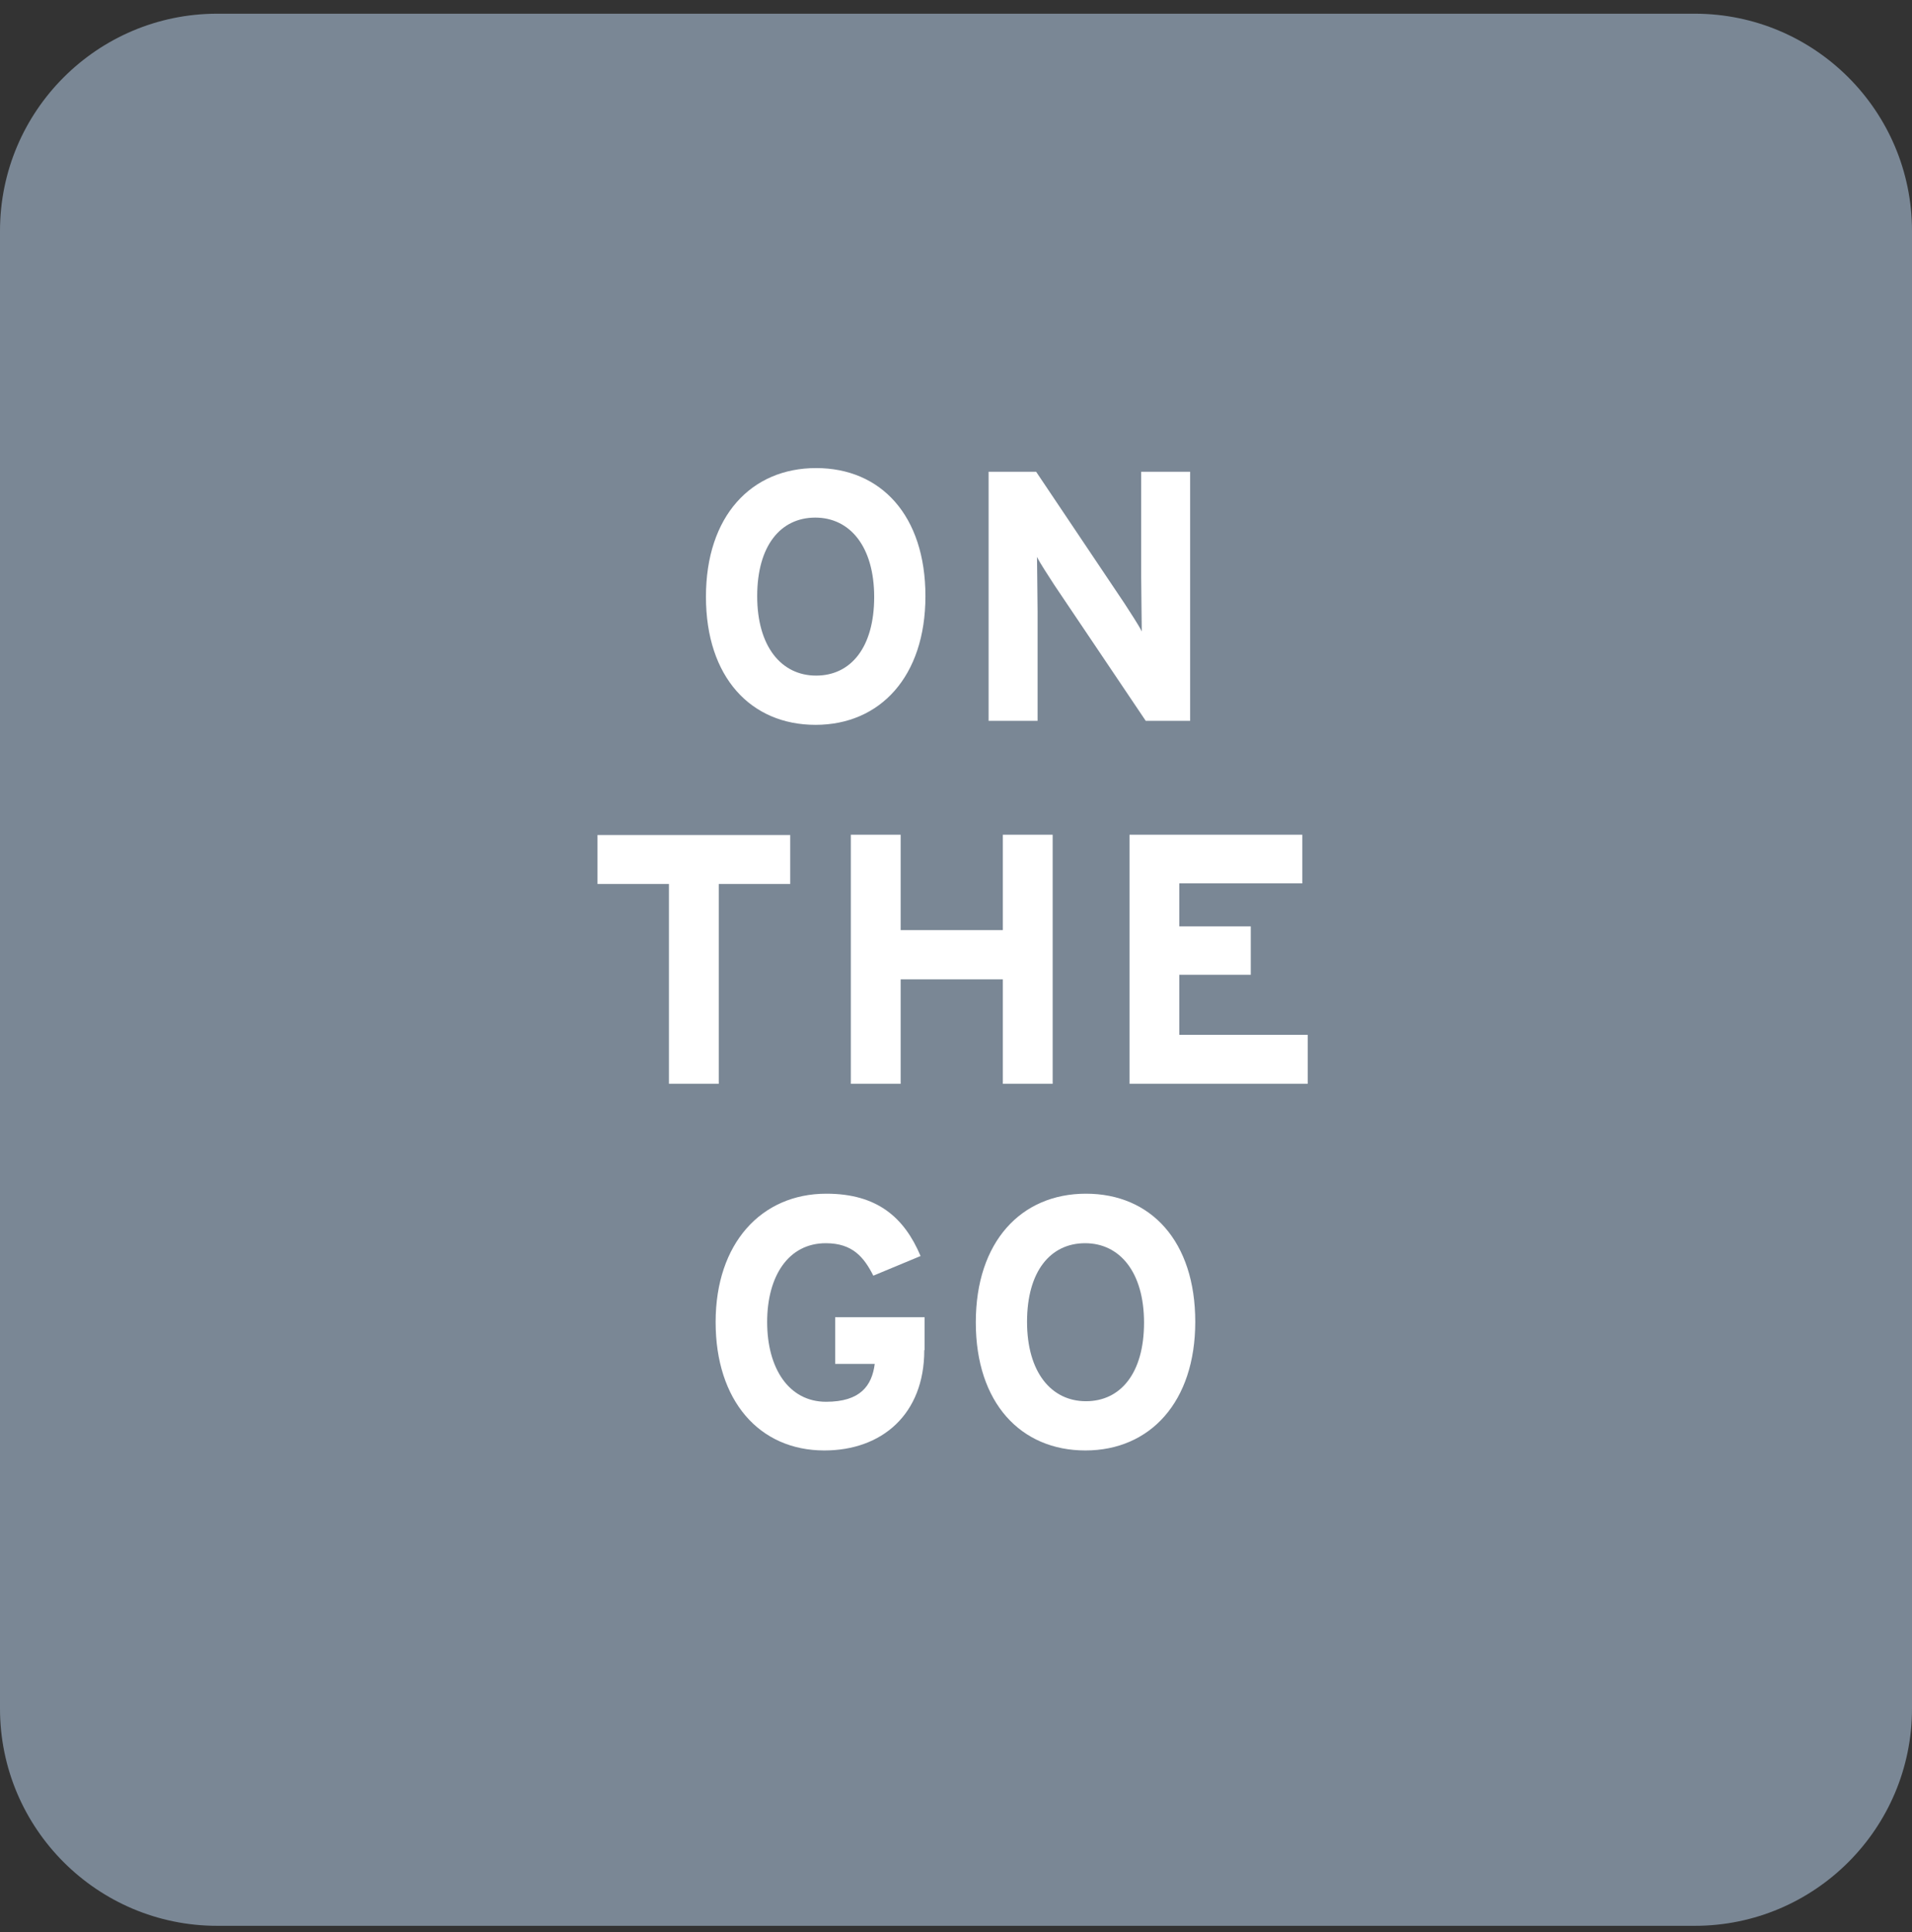
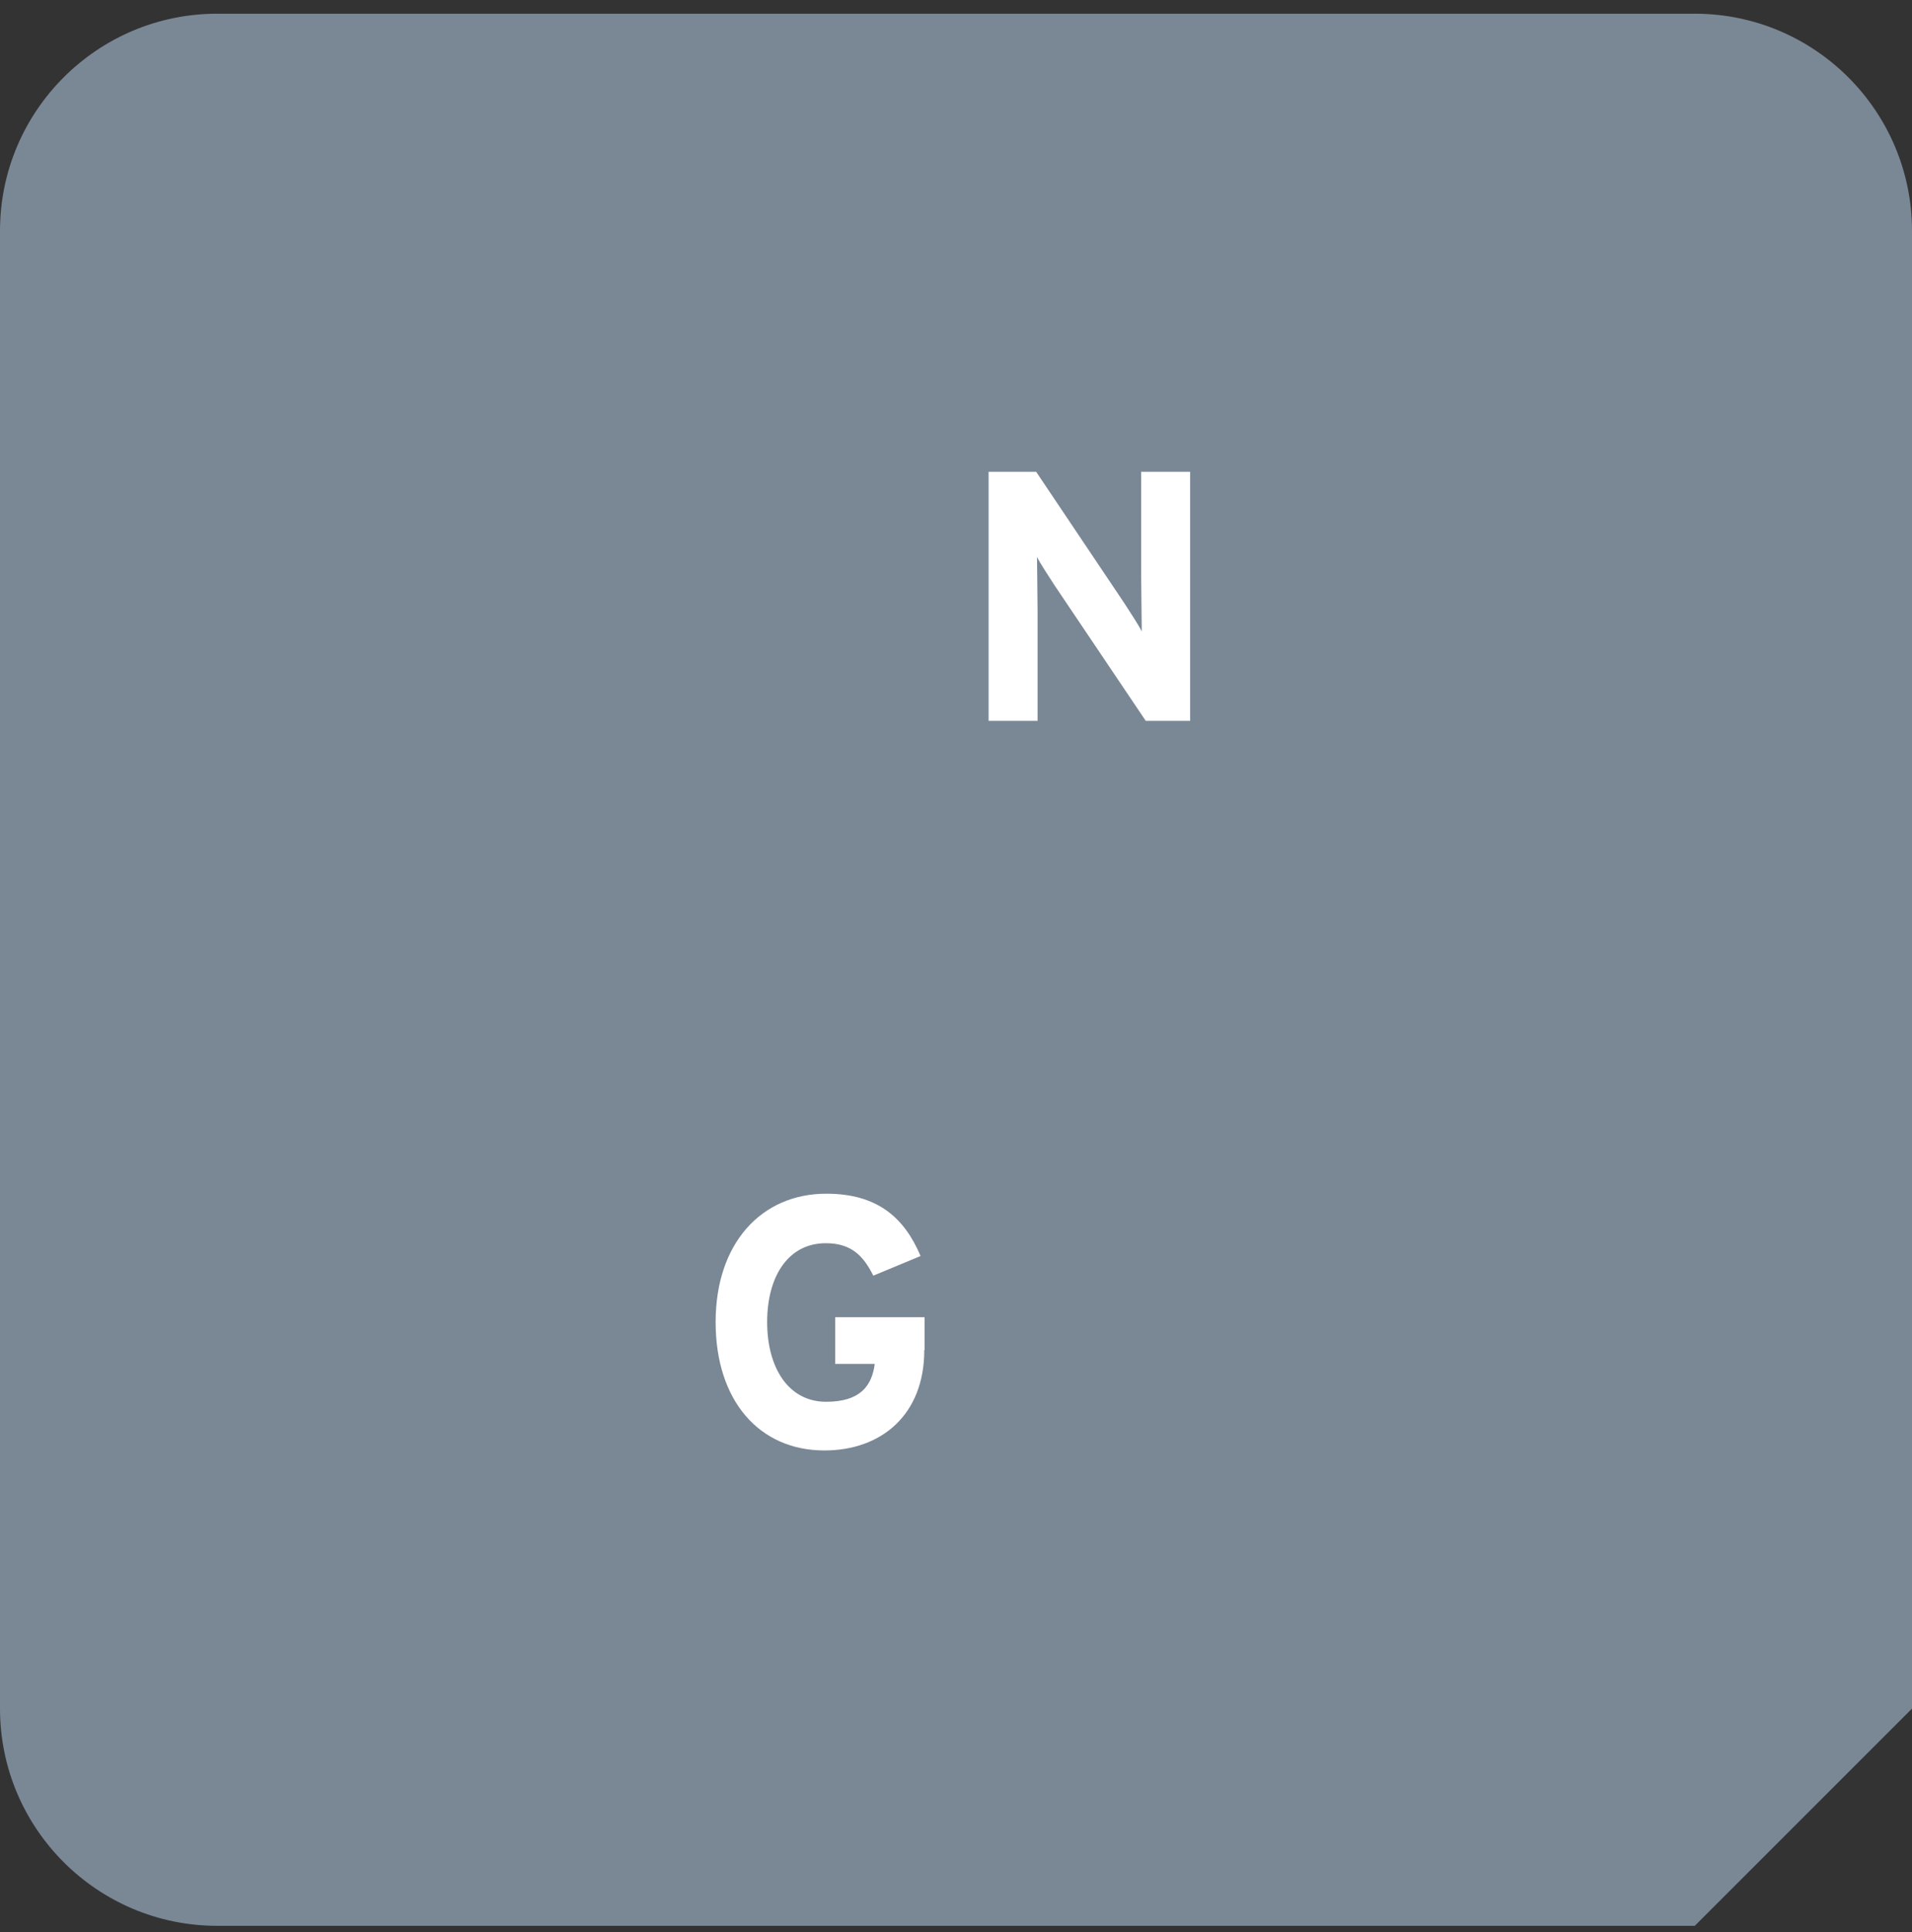
<svg xmlns="http://www.w3.org/2000/svg" width="96" height="97" viewBox="0 0 96 97" fill="none">
  <rect x="0" y="0" width="96" height="97" fill="#333333" stroke="none" />
  <g clip-path="url(#clip0_122_33)">
-     <path d="M85.095 96.688H10.905C4.888 96.688 0 91.8 0 85.783V11.593C0 5.576 4.888 0.688 10.905 0.688H85.095C91.112 0.688 96 5.576 96 11.593V85.783C96 91.8 91.112 96.688 85.095 96.688Z" fill="#7A8795" />
-     <path d="M46.465 29.931C46.465 33.962 44.192 36.392 40.948 36.392C37.703 36.392 35.445 34.005 35.445 29.96C35.445 25.915 37.718 23.5 40.976 23.5C44.235 23.5 46.465 25.887 46.465 29.931ZM43.892 29.974C43.892 27.445 42.677 25.987 40.934 25.987C39.19 25.987 38.018 27.402 38.018 29.931C38.018 32.461 39.233 33.919 40.976 33.919C42.72 33.919 43.892 32.504 43.892 29.974Z" fill="white" />
+     <path d="M85.095 96.688H10.905C4.888 96.688 0 91.8 0 85.783V11.593C0 5.576 4.888 0.688 10.905 0.688H85.095C91.112 0.688 96 5.576 96 11.593V85.783Z" fill="#7A8795" />
    <path d="M59.756 36.191H57.527L52.939 29.374C52.639 28.902 52.224 28.288 52.067 27.959C52.067 28.416 52.096 29.989 52.096 30.689V36.191H49.637V23.686H52.024L56.455 30.289C56.755 30.76 57.169 31.375 57.327 31.704C57.327 31.232 57.298 29.674 57.298 28.974V23.686H59.756V36.191Z" fill="white" />
-     <path d="M39.676 44.381H36.088V54.414H33.587V44.381H30V41.922H39.676V44.381Z" fill="white" />
-     <path d="M52.853 54.414H50.352V49.169H45.221V54.414H42.72V41.908H45.221V46.696H50.352V41.908H52.853V54.414Z" fill="white" />
-     <path d="M65.659 54.414H56.712V41.908H65.387V44.352H59.213V46.51H62.8V48.94H59.213V51.956H65.659V54.414Z" fill="white" />
    <path d="M46.407 67.791C46.407 71.007 44.278 72.822 41.391 72.822C38.118 72.822 35.931 70.321 35.931 66.376C35.931 62.432 38.218 59.931 41.491 59.931C44.049 59.931 45.407 61.131 46.221 63.06L43.849 64.047C43.377 63.118 42.806 62.417 41.462 62.417C39.59 62.417 38.518 64.061 38.518 66.376C38.518 68.692 39.604 70.378 41.477 70.378C43.192 70.378 43.778 69.578 43.92 68.477H41.934V66.133H46.422V67.777L46.407 67.791Z" fill="white" />
-     <path d="M60.013 66.362C60.013 70.392 57.741 72.822 54.497 72.822C51.252 72.822 48.994 70.435 48.994 66.391C48.994 62.346 51.267 59.931 54.525 59.931C57.784 59.931 60.013 62.317 60.013 66.362ZM57.441 66.405C57.441 63.875 56.226 62.417 54.482 62.417C52.739 62.417 51.567 63.832 51.567 66.362C51.567 68.892 52.782 70.35 54.525 70.35C56.269 70.35 57.441 68.935 57.441 66.405Z" fill="white" />
  </g>
  <defs>
    <clipPath id="clip0_122_33">
      <rect width="96" height="96" fill="white" transform="translate(0 0.688)" />
    </clipPath>
  </defs>
</svg>